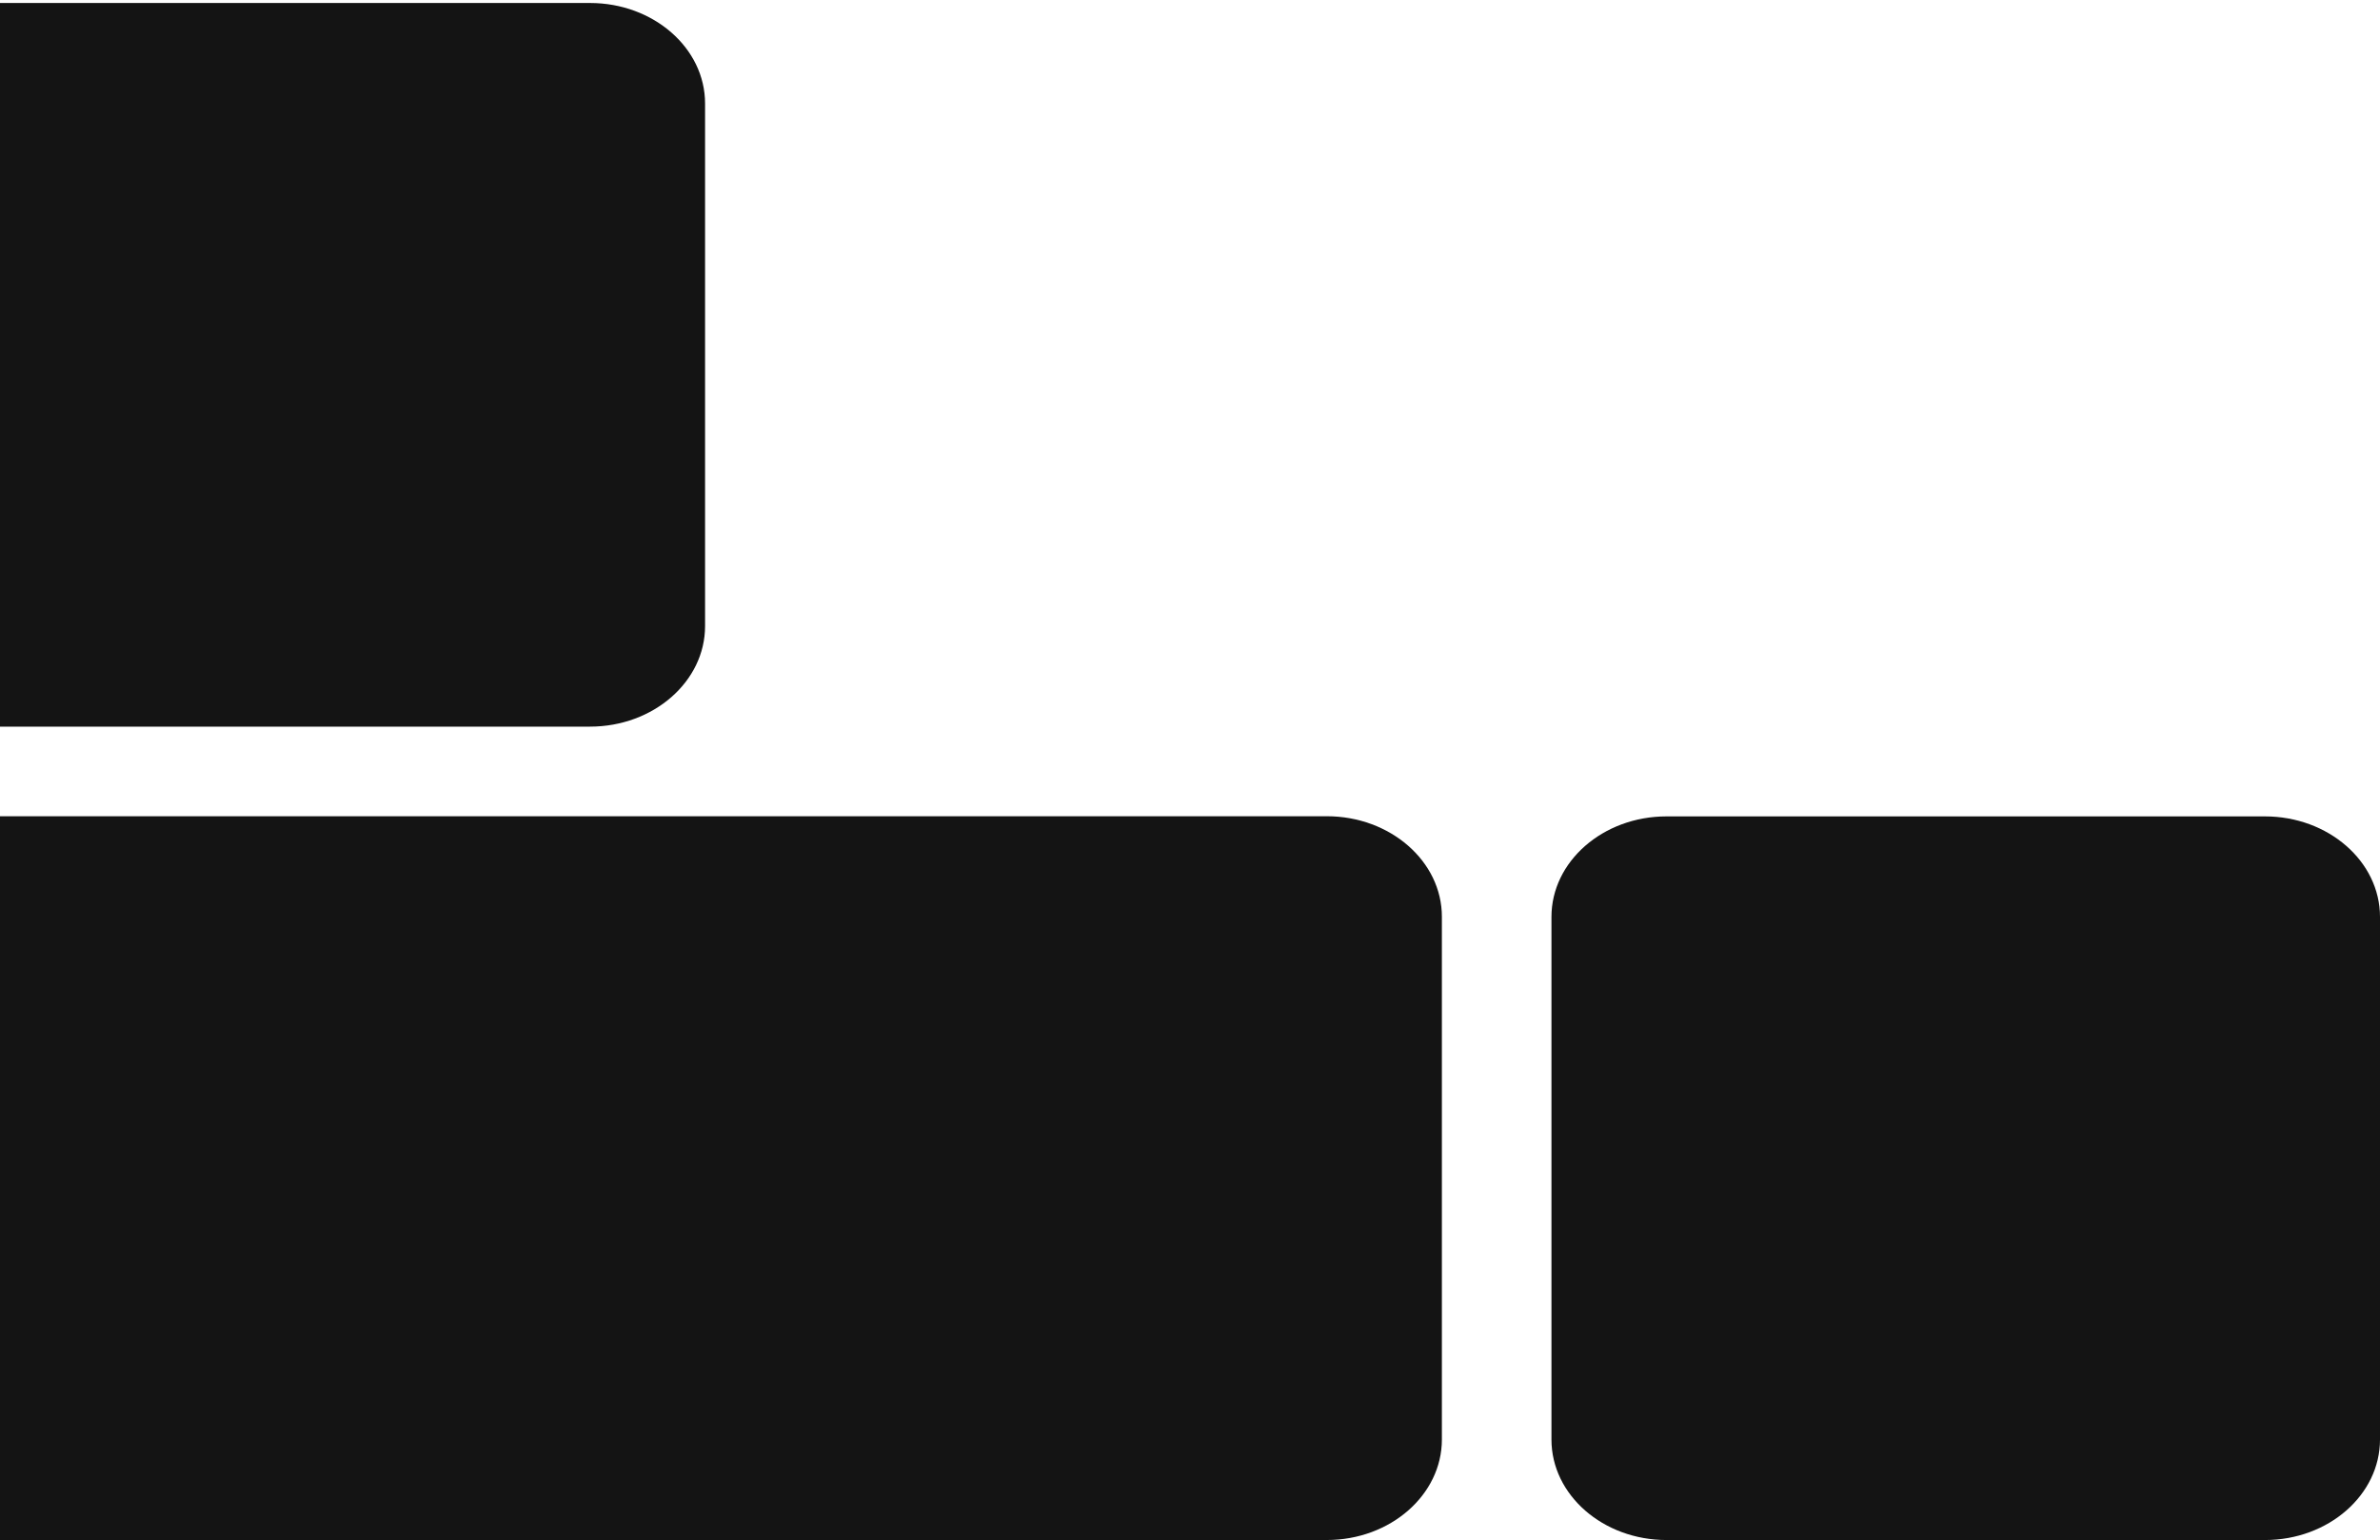
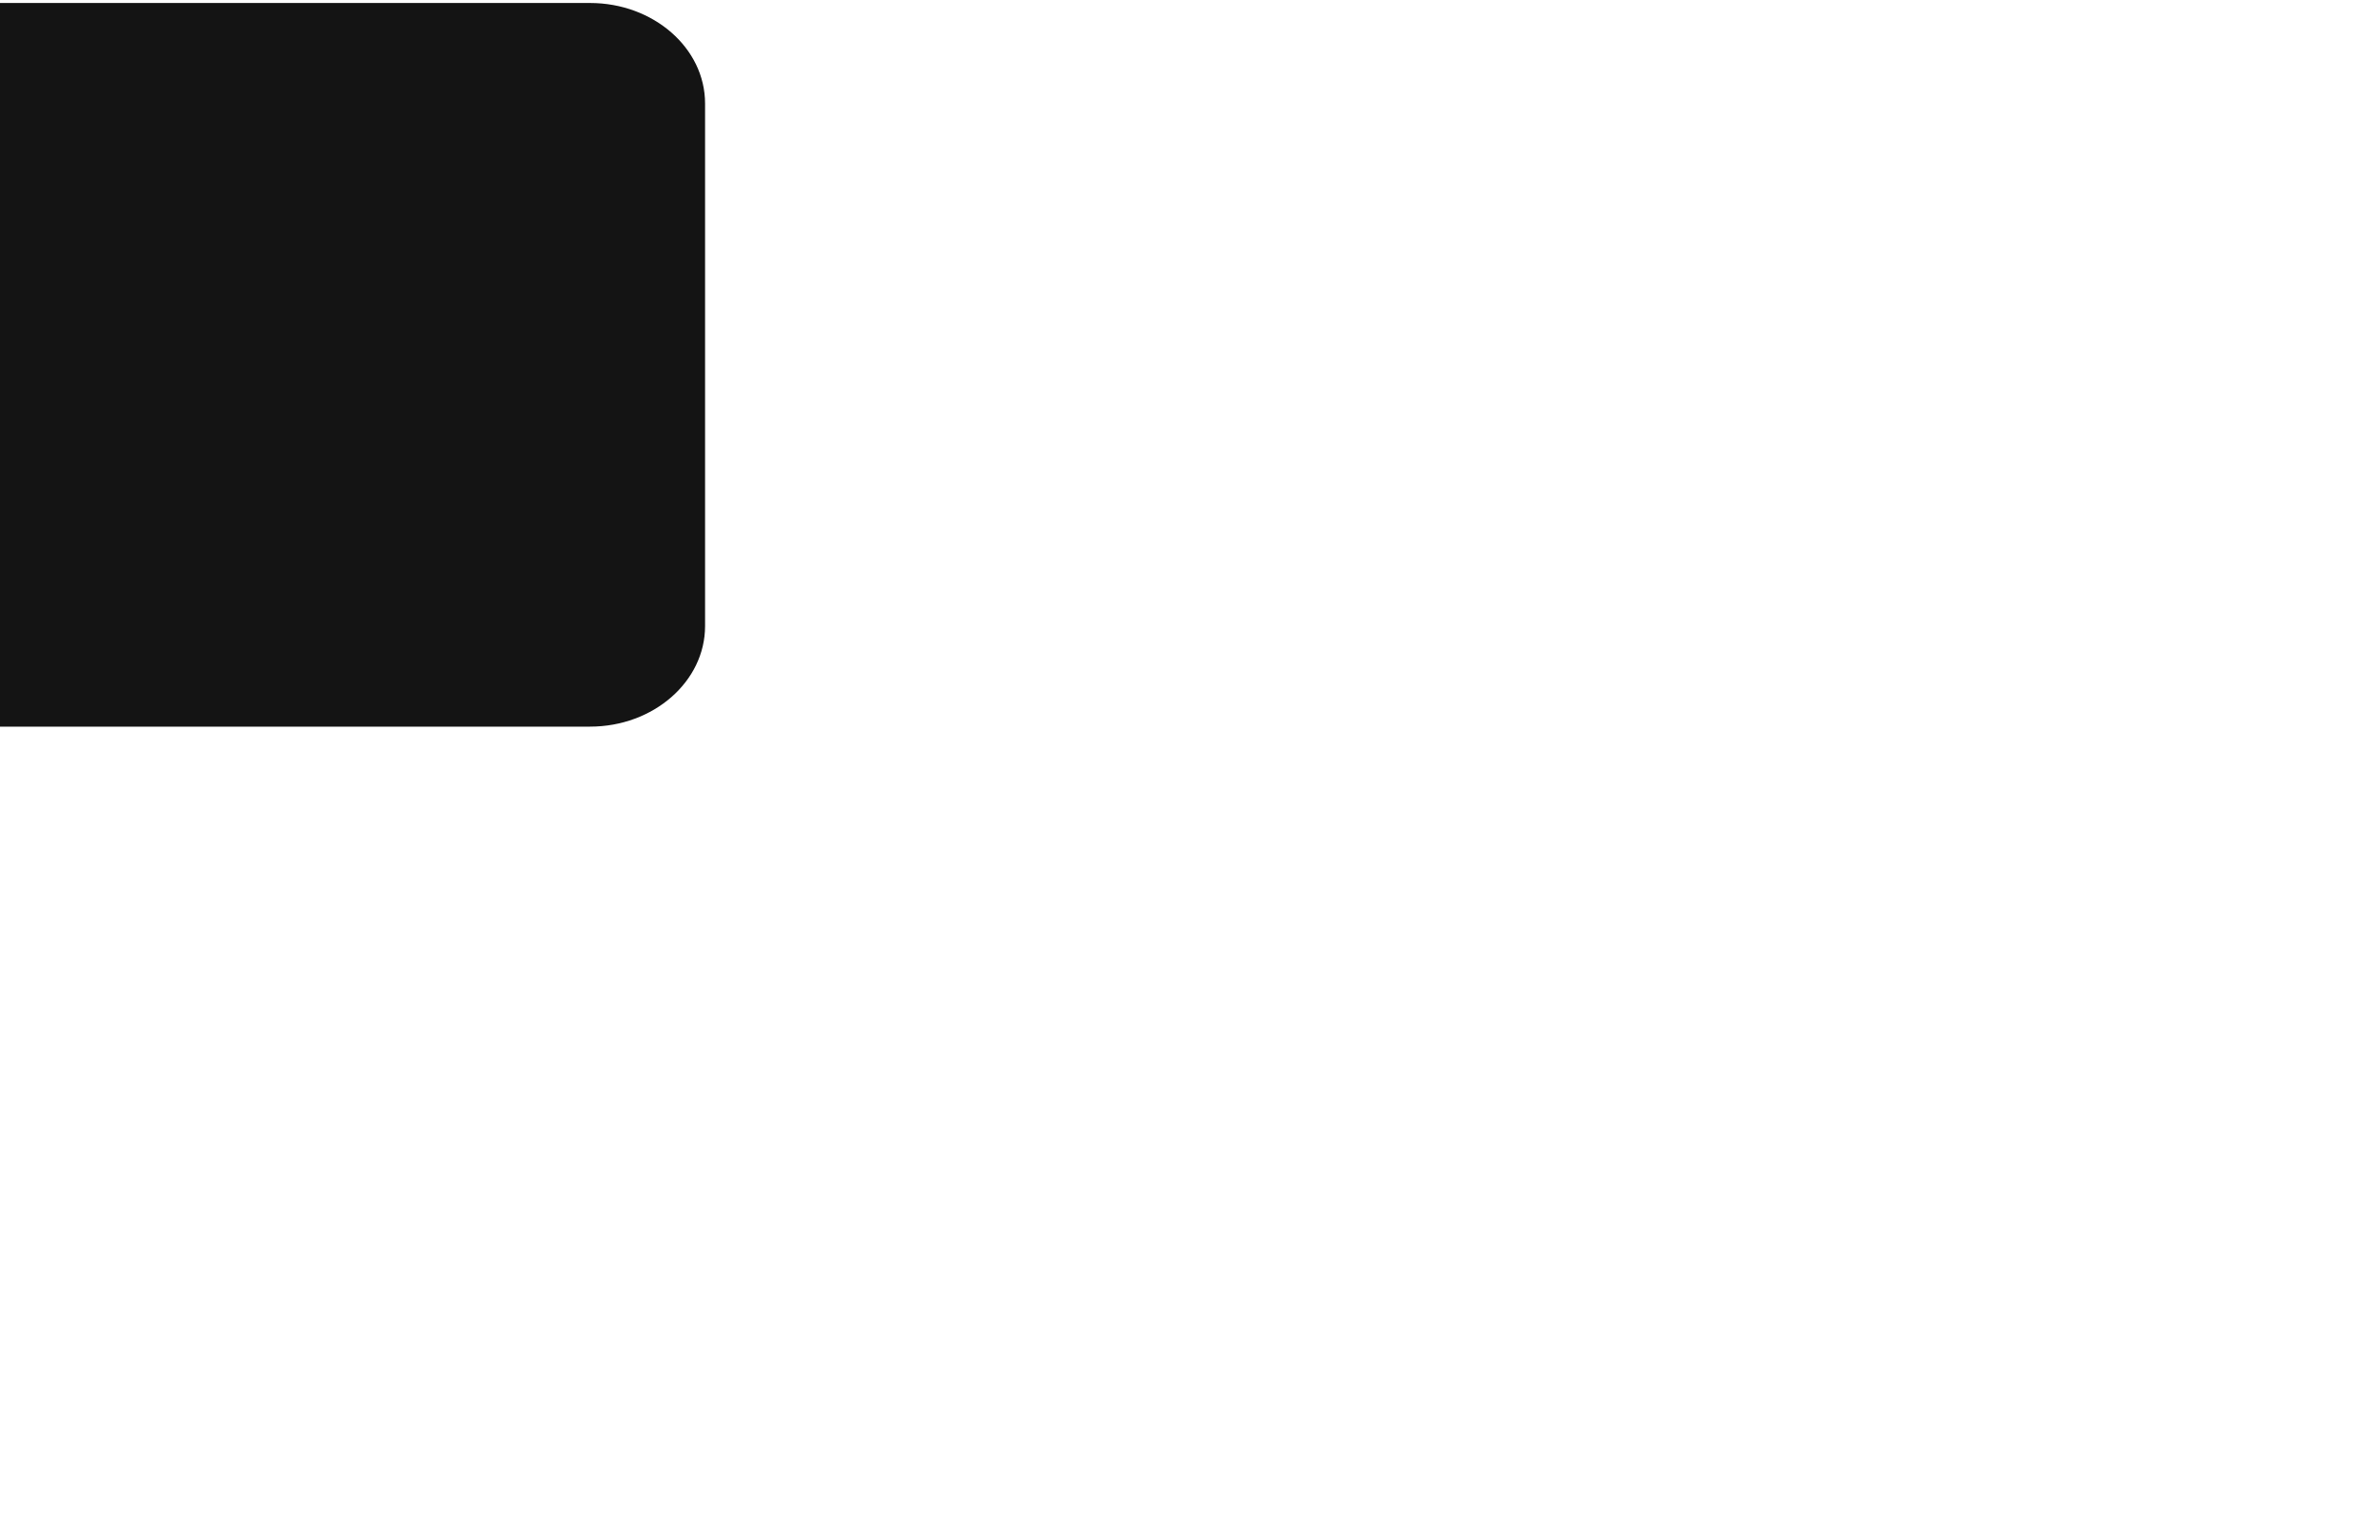
<svg xmlns="http://www.w3.org/2000/svg" width="771" height="499" viewBox="0 0 771 499" fill="none">
-   <path d="M429.827 498.995H-2.676C-23.201 498.995 -39.947 484.407 -39.947 466.429V297.042C-39.947 279.109 -23.252 264.477 -2.676 264.477H429.827C450.352 264.477 467.098 279.064 467.098 297.042V466.429C467.098 484.363 450.403 498.995 429.827 498.995Z" fill="#141414" />
-   <path d="M733.728 499.001H539.865C519.34 499.001 502.594 484.414 502.594 466.436V297.093C502.594 279.16 519.289 264.527 539.865 264.527H733.728C754.253 264.527 771 279.115 771 297.093V466.436C771 484.369 754.304 499.001 733.728 499.001Z" fill="#141414" />
  <path d="M191.134 235.443H-2.729C-23.253 235.443 -40 220.855 -40 202.877V33.535C-40 15.601 -23.304 0.969 -2.729 0.969H191.134C211.659 0.969 228.406 15.556 228.406 33.535V202.877C228.406 220.81 211.71 235.443 191.134 235.443Z" fill="#141414" />
</svg>